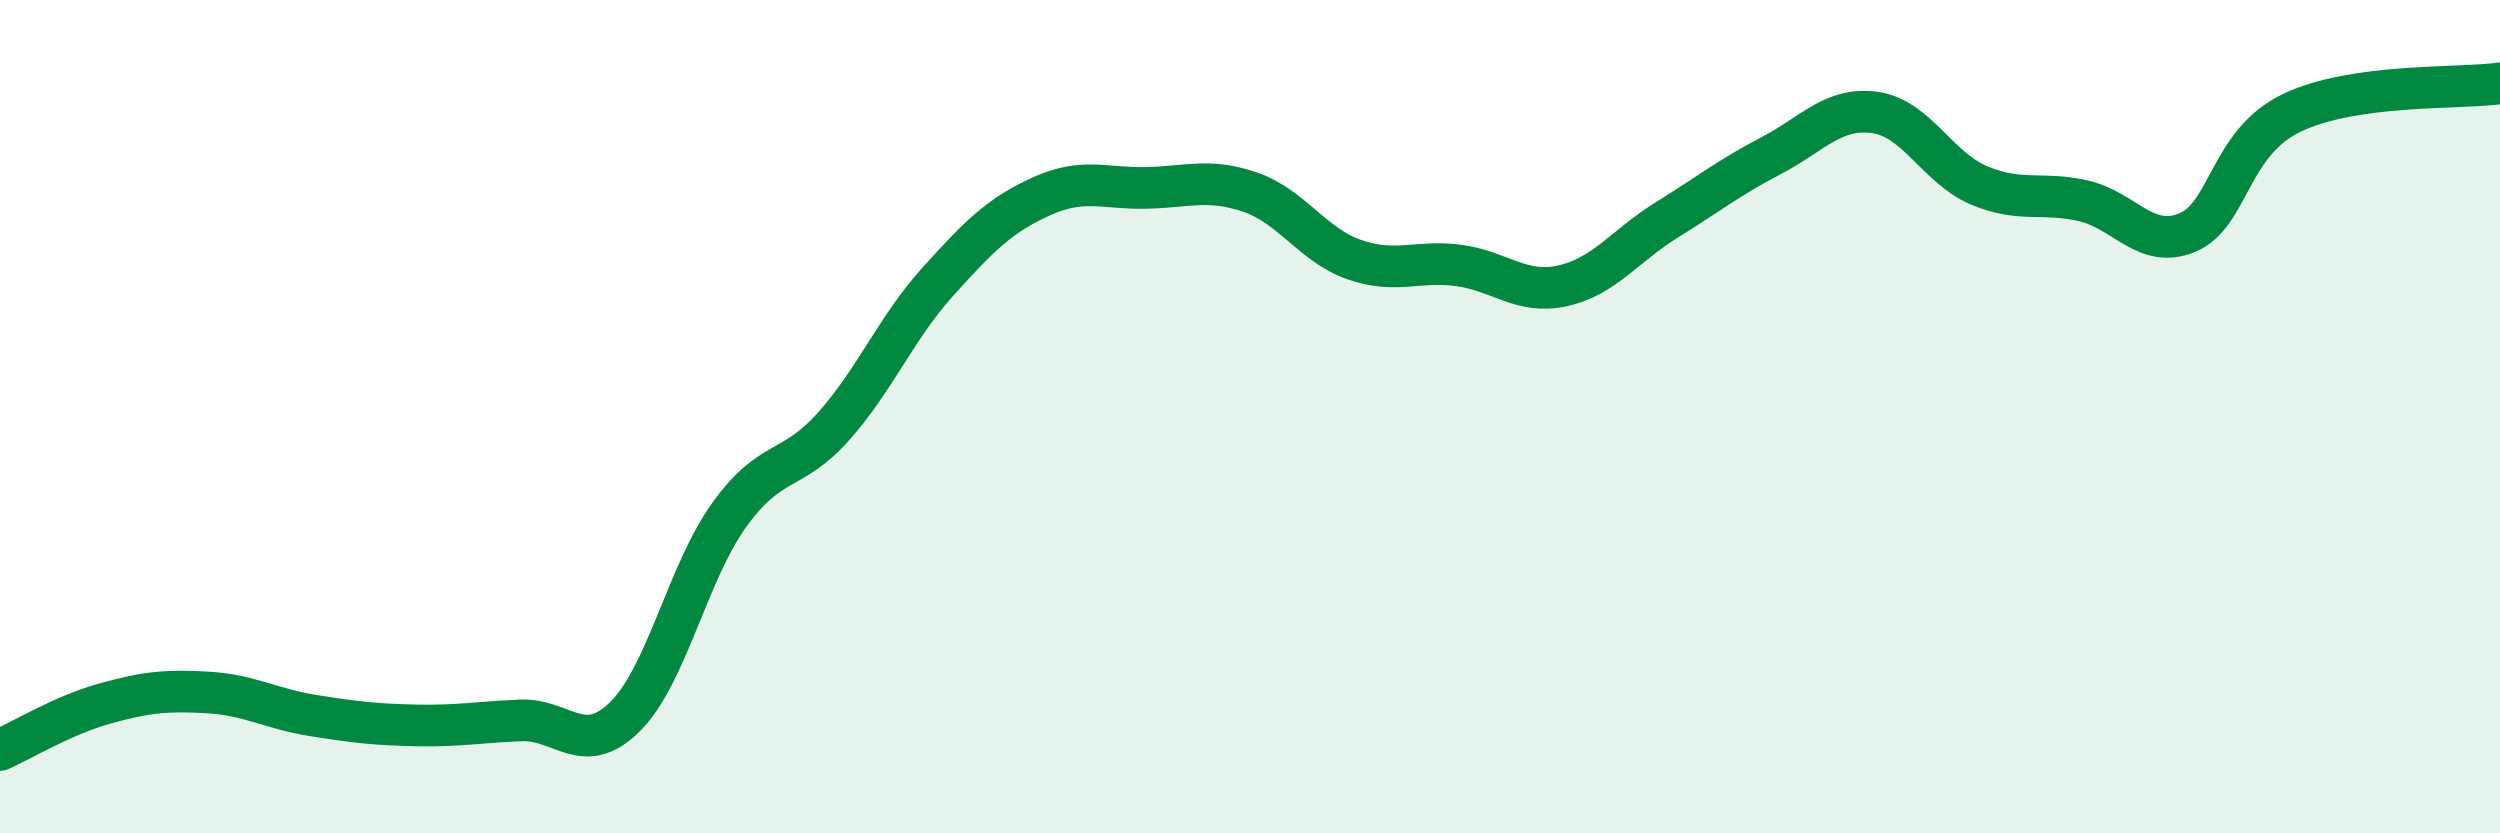
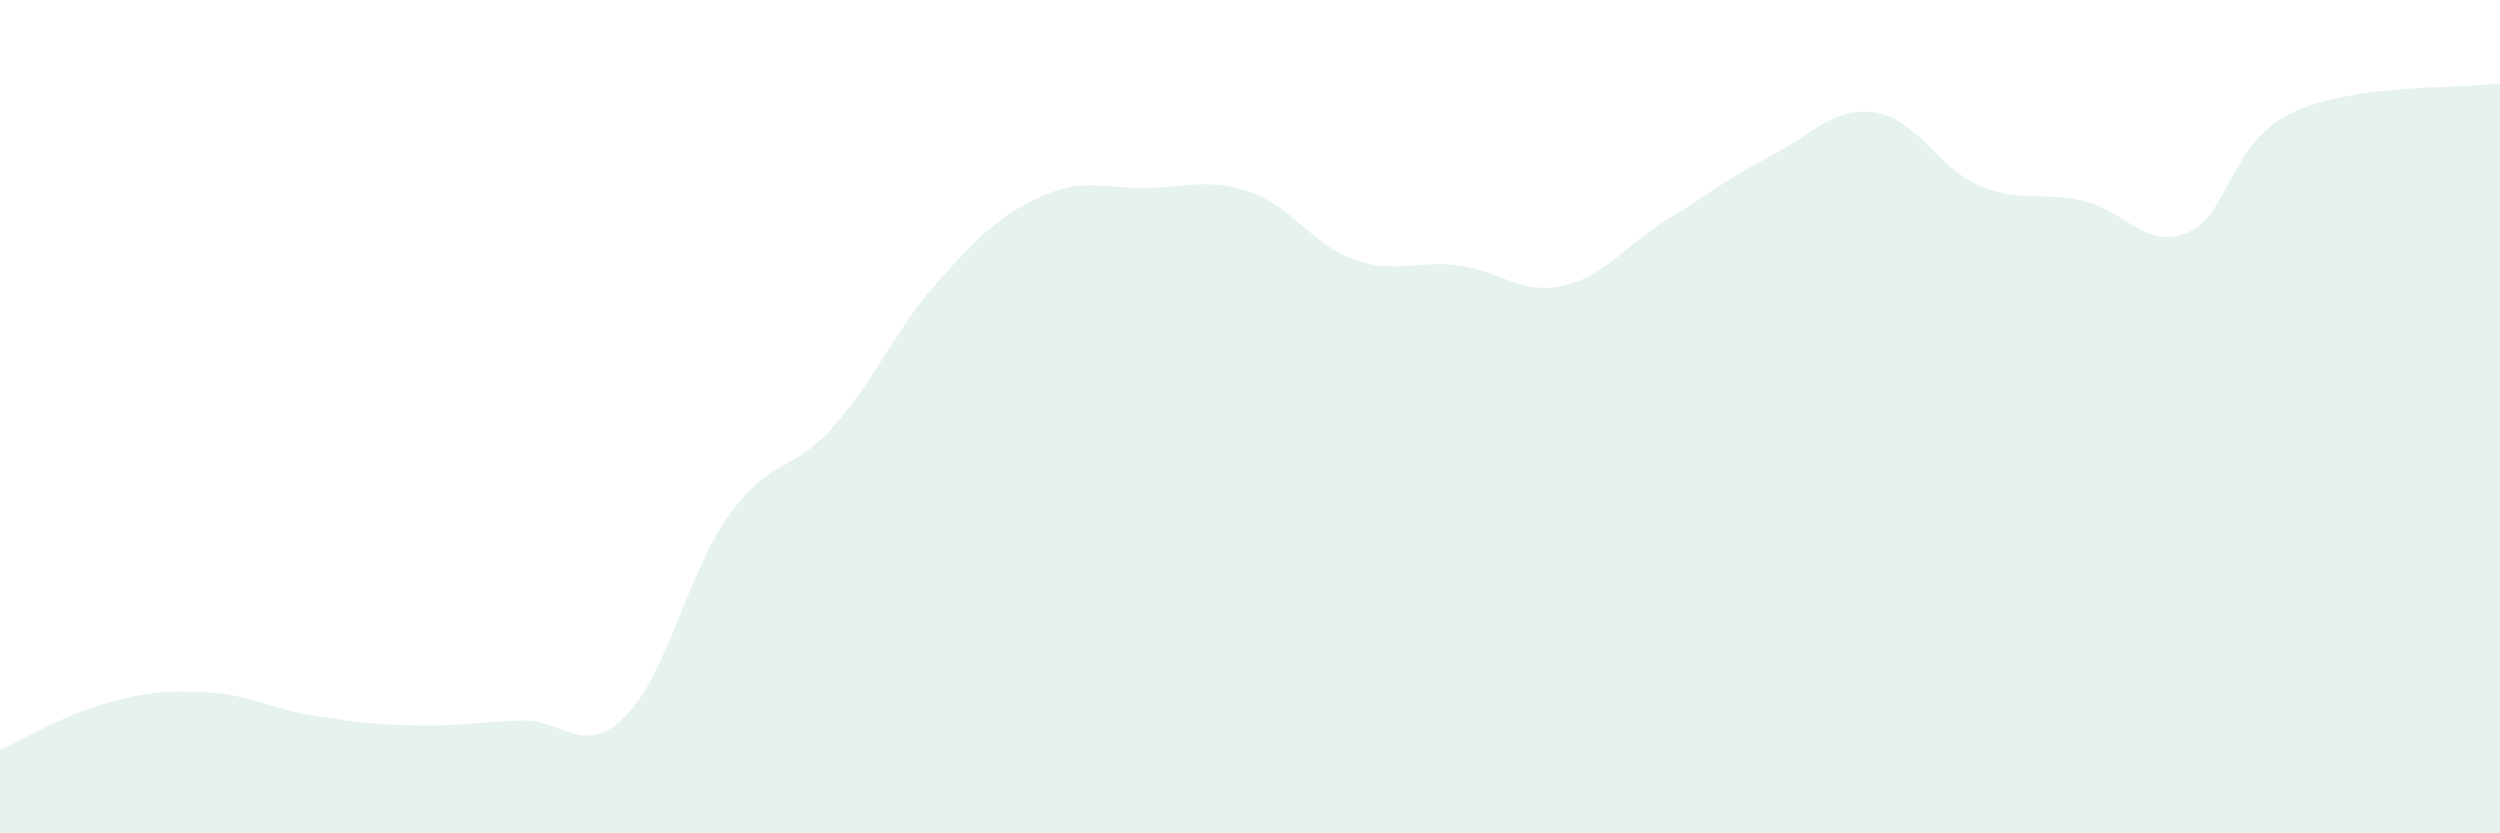
<svg xmlns="http://www.w3.org/2000/svg" width="60" height="20" viewBox="0 0 60 20">
  <path d="M 0,18 C 0.5,17.78 1.5,17.17 2.5,16.89 C 3.5,16.61 4,16.56 5,16.62 C 6,16.68 6.5,17.01 7.5,17.17 C 8.5,17.33 9,17.39 10,17.41 C 11,17.43 11.5,17.33 12.5,17.29 C 13.5,17.25 14,18.19 15,17.2 C 16,16.21 16.5,13.75 17.5,12.36 C 18.5,10.97 19,11.36 20,10.24 C 21,9.12 21.5,7.88 22.5,6.77 C 23.5,5.66 24,5.16 25,4.71 C 26,4.26 26.5,4.53 27.5,4.51 C 28.5,4.49 29,4.27 30,4.61 C 31,4.95 31.5,5.88 32.5,6.23 C 33.5,6.58 34,6.24 35,6.37 C 36,6.5 36.5,7.08 37.5,6.86 C 38.5,6.64 39,5.9 40,5.28 C 41,4.66 41.5,4.26 42.5,3.74 C 43.5,3.22 44,2.56 45,2.7 C 46,2.84 46.5,4.03 47.5,4.45 C 48.5,4.87 49,4.59 50,4.82 C 51,5.05 51.5,6 52.5,5.58 C 53.5,5.16 53.5,3.43 55,2.71 C 56.5,1.99 59,2.14 60,2L60 20L0 20Z" fill="#008740" opacity="0.1" stroke-linecap="round" stroke-linejoin="round" />
-   <path d="M 0,18 C 0.5,17.78 1.5,17.17 2.5,16.89 C 3.5,16.61 4,16.56 5,16.62 C 6,16.68 6.5,17.01 7.5,17.17 C 8.5,17.33 9,17.39 10,17.41 C 11,17.43 11.5,17.33 12.5,17.29 C 13.5,17.25 14,18.19 15,17.2 C 16,16.21 16.5,13.75 17.5,12.36 C 18.5,10.97 19,11.36 20,10.24 C 21,9.12 21.5,7.88 22.5,6.77 C 23.5,5.66 24,5.16 25,4.71 C 26,4.26 26.5,4.53 27.5,4.51 C 28.5,4.49 29,4.27 30,4.61 C 31,4.95 31.5,5.88 32.5,6.23 C 33.5,6.58 34,6.24 35,6.37 C 36,6.5 36.5,7.08 37.5,6.86 C 38.5,6.64 39,5.9 40,5.28 C 41,4.66 41.5,4.26 42.5,3.74 C 43.5,3.22 44,2.56 45,2.7 C 46,2.84 46.5,4.03 47.5,4.45 C 48.5,4.87 49,4.59 50,4.82 C 51,5.05 51.5,6 52.5,5.58 C 53.5,5.16 53.5,3.43 55,2.71 C 56.5,1.99 59,2.14 60,2" stroke="#008740" stroke-width="1" fill="none" stroke-linecap="round" stroke-linejoin="round" />
</svg>